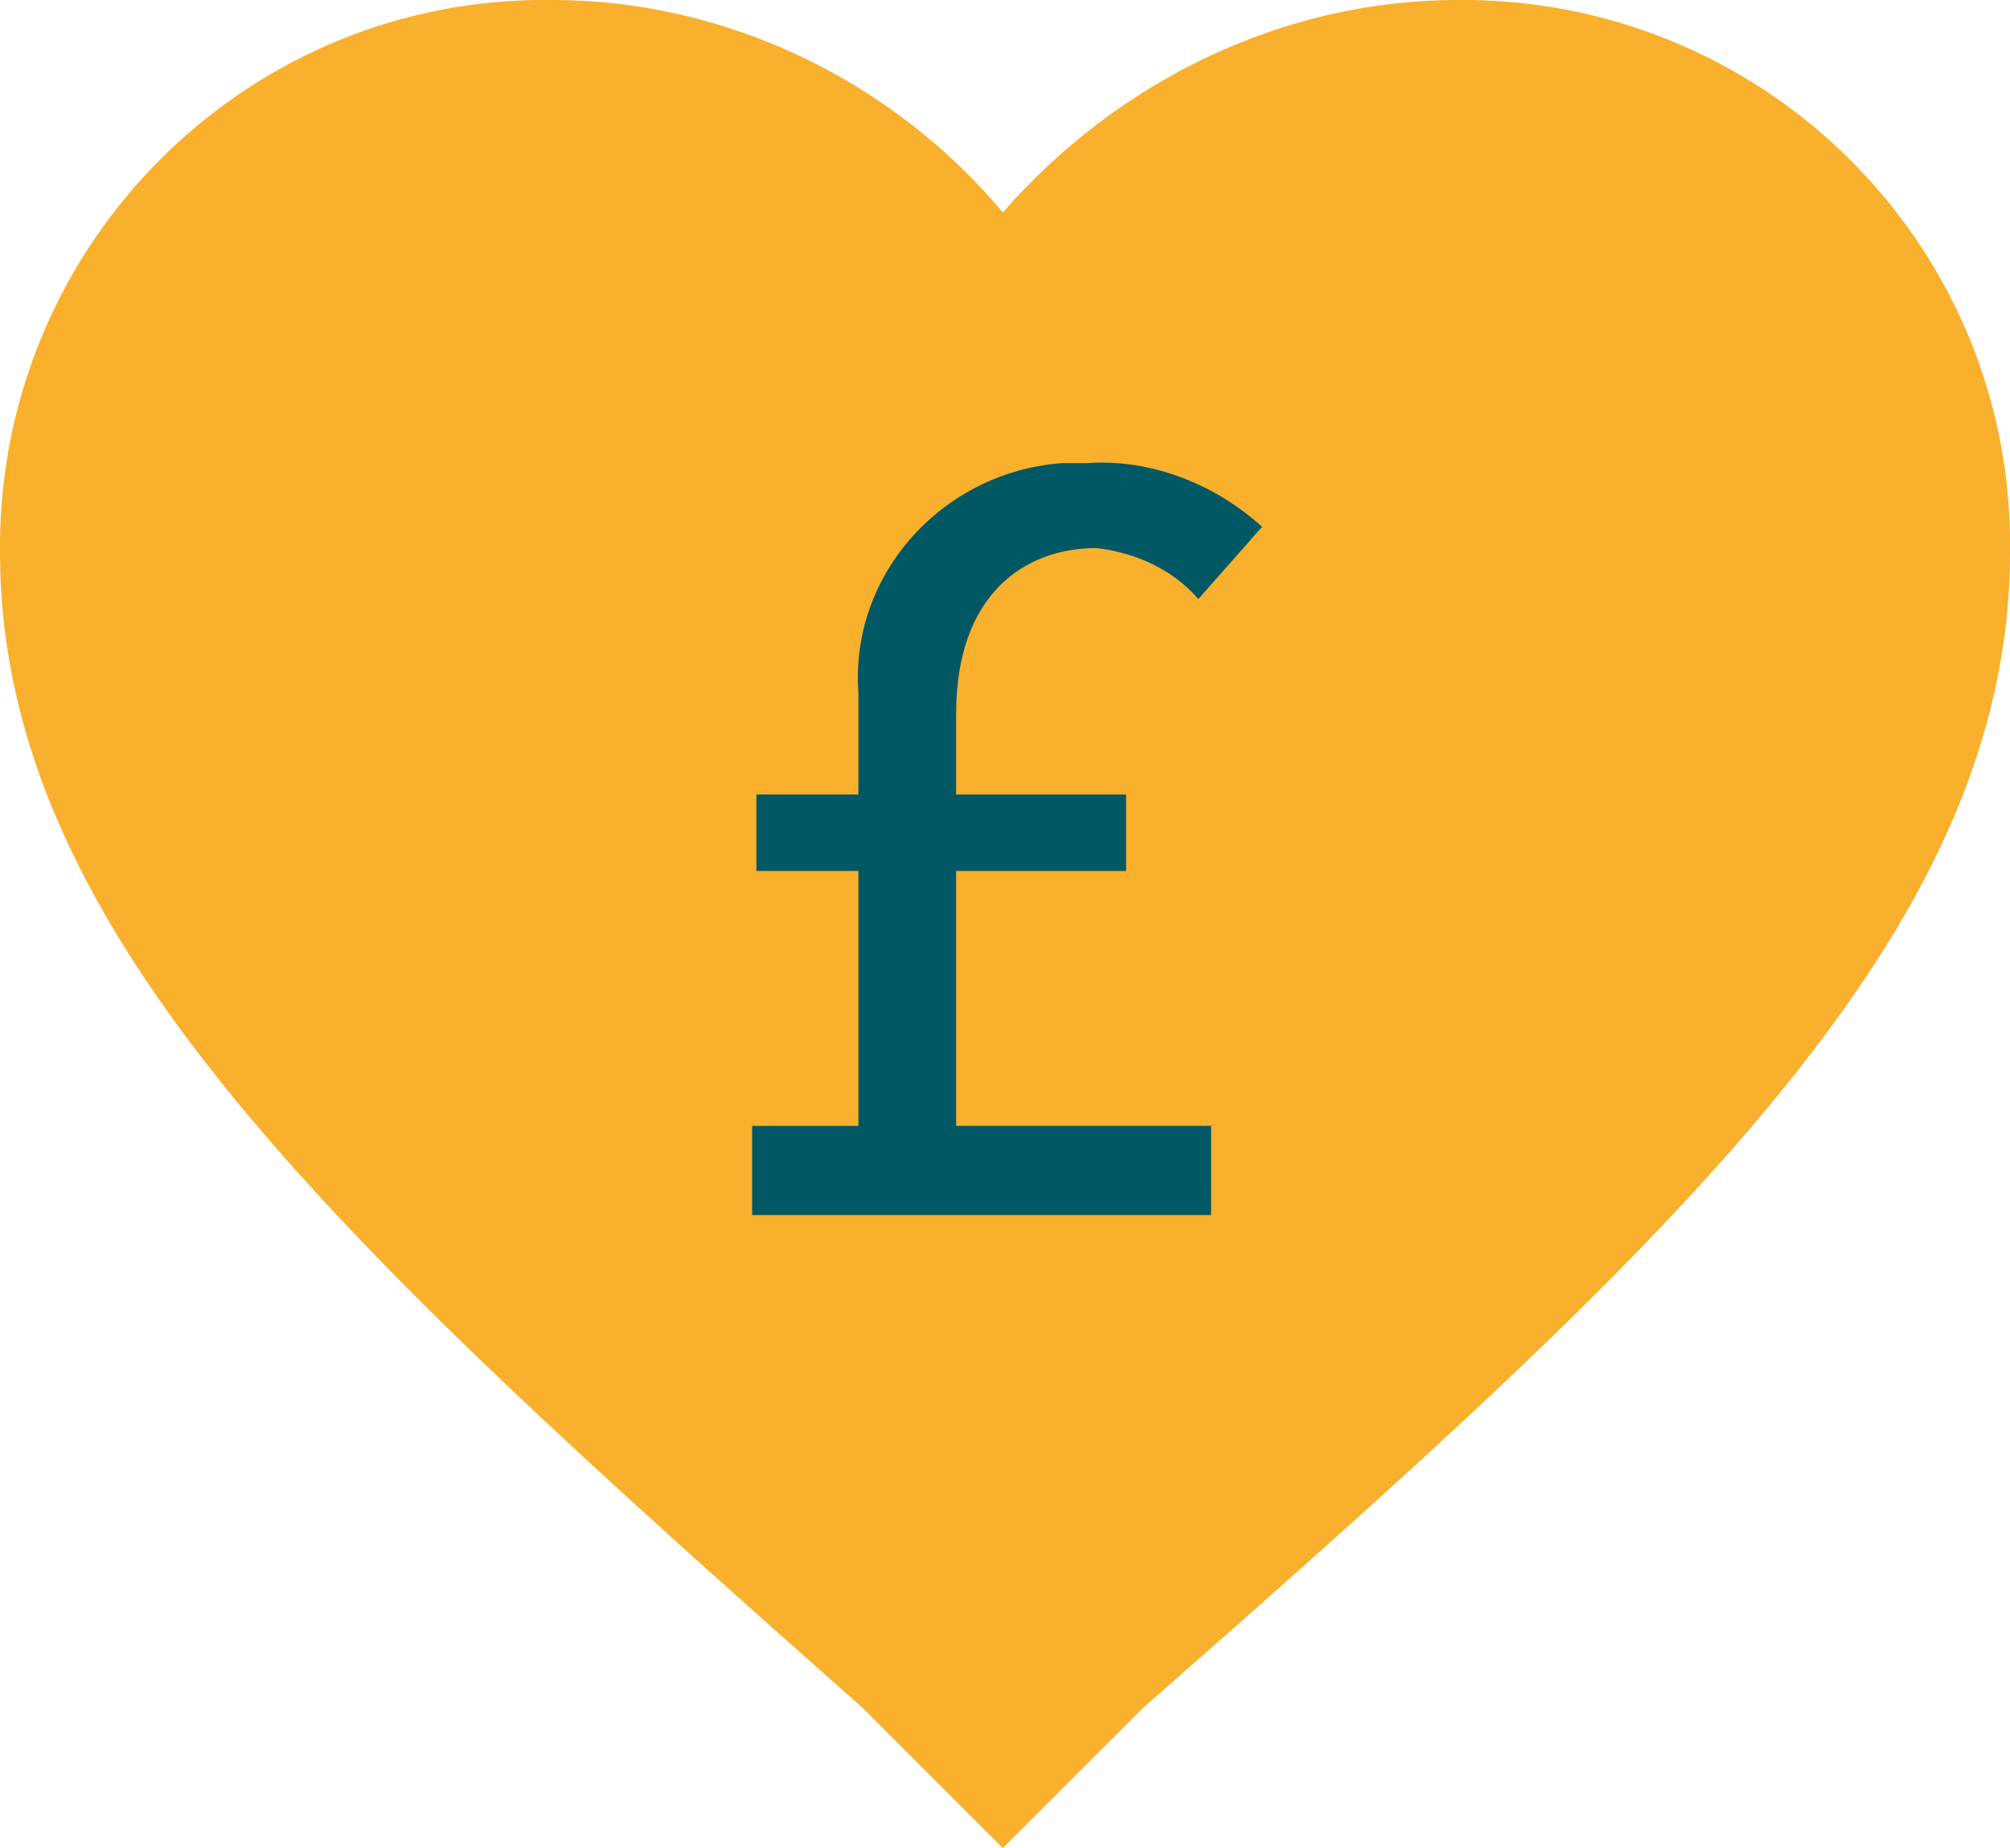
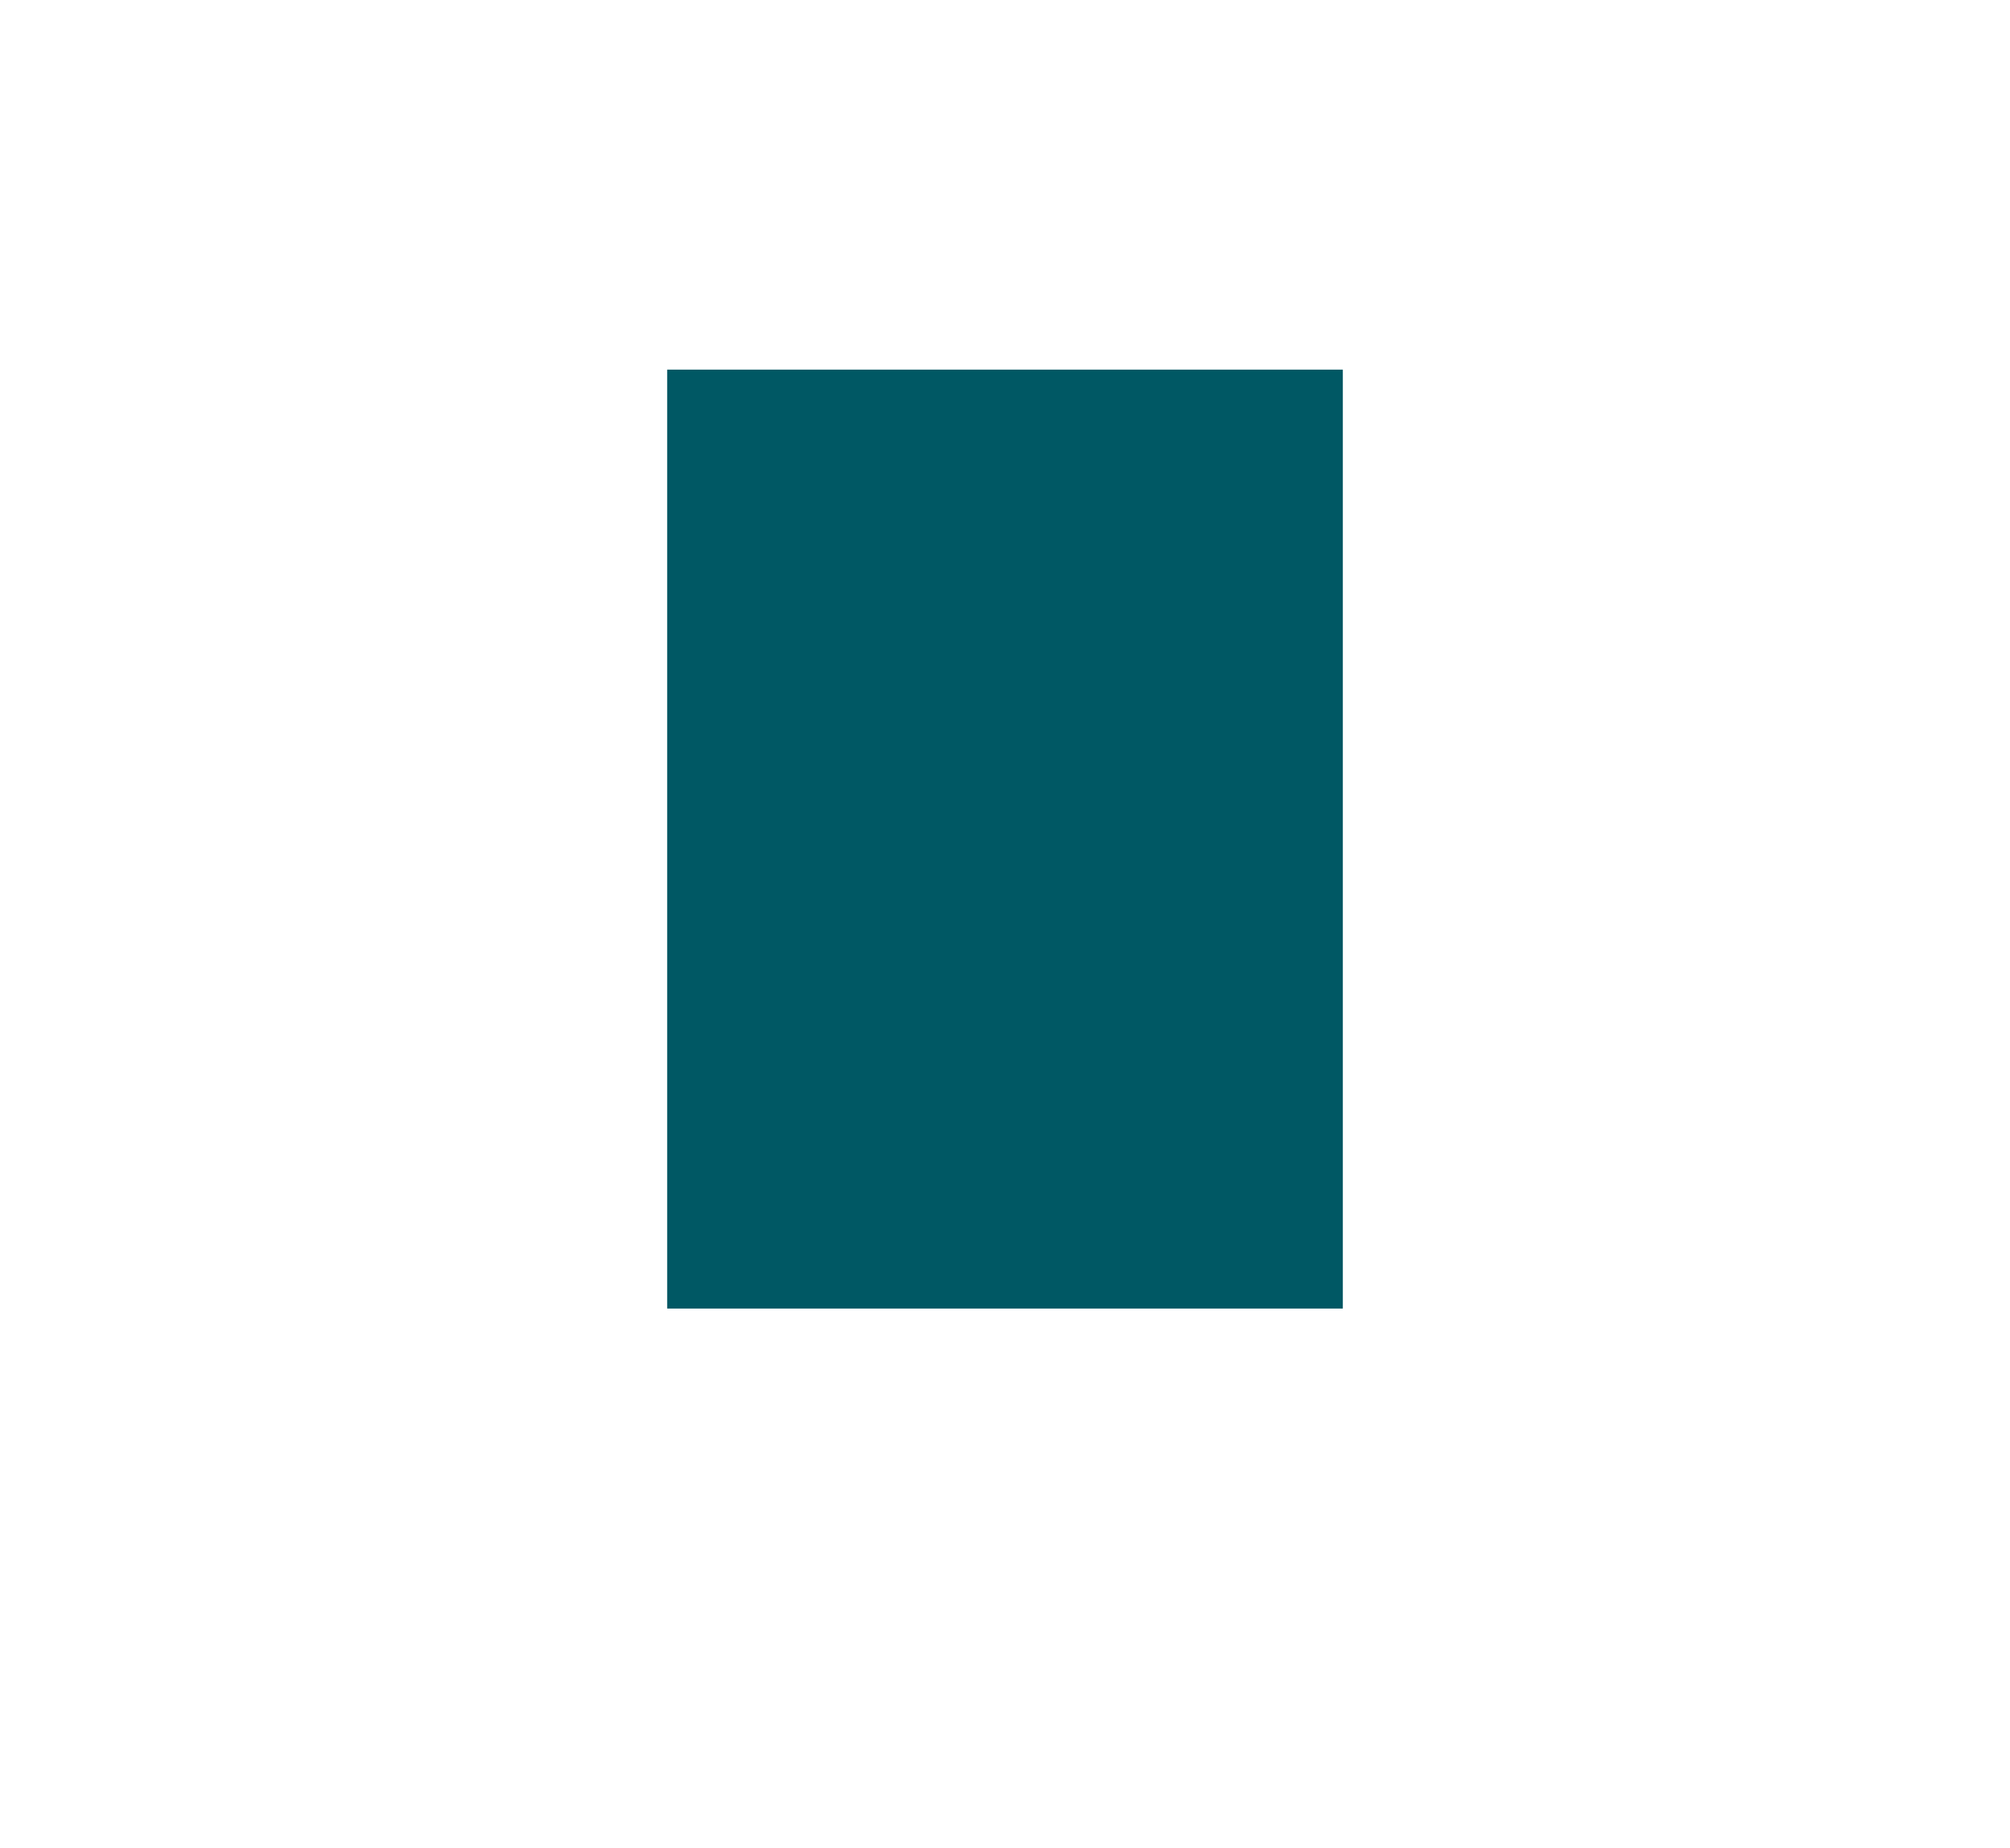
<svg xmlns="http://www.w3.org/2000/svg" xmlns:xlink="http://www.w3.org/1999/xlink" version="1.1" id="Layer_1" x="0px" y="0px" viewBox="0 0 47.3 43.5" style="enable-background:new 0 0 47.3 43.5;" xml:space="preserve">
  <style type="text/css">
	.st0{fill:#005864;}
	.st1{clip-path:url(#SVGID_2_);}
	.st2{fill:#F9B02D;}
</style>
  <rect x="15.7" y="8.7" class="st0" width="15.9" height="22.1" />
  <title>Strong connections to ethical investors</title>
  <g>
    <g id="Layer_1-2">
      <g>
        <defs>
-           <rect id="SVGID_1_" width="47.3" height="43.5" />
-         </defs>
+           </defs>
        <clipPath id="SVGID_2_">
          <use xlink:href="#SVGID_1_" style="overflow:visible;" />
        </clipPath>
        <g class="st1">
          <path class="st2" d="M34.3,0c-4.1,0-8,1.9-10.7,5C21,1.9,17.1,0,13,0C5.9-0.1,0.1,5.6,0,12.7c0,0.1,0,0.2,0,0.3      c0,9,8,16.3,20.3,27.2l3.3,3.3l3.3-3.3C39.3,29.3,47.3,22,47.3,13c0.1-7.1-5.6-12.9-12.7-13C34.5,0,34.4,0,34.3,0z M26.5,18.7      v1.8h-4v6h6v2.1H17.7v-2.1h2.5v-6h-2.4v-1.8h2.4v-2.4c-0.2-2.8,2-5.2,4.8-5.4c0.2,0,0.4,0,0.6,0c1.5-0.1,3,0.5,4.1,1.5l-1.5,1.7      c-0.6-0.7-1.5-1.1-2.4-1.2c-1.7,0-3.3,1.1-3.3,3.9v1.9L26.5,18.7z" />
        </g>
      </g>
    </g>
  </g>
</svg>